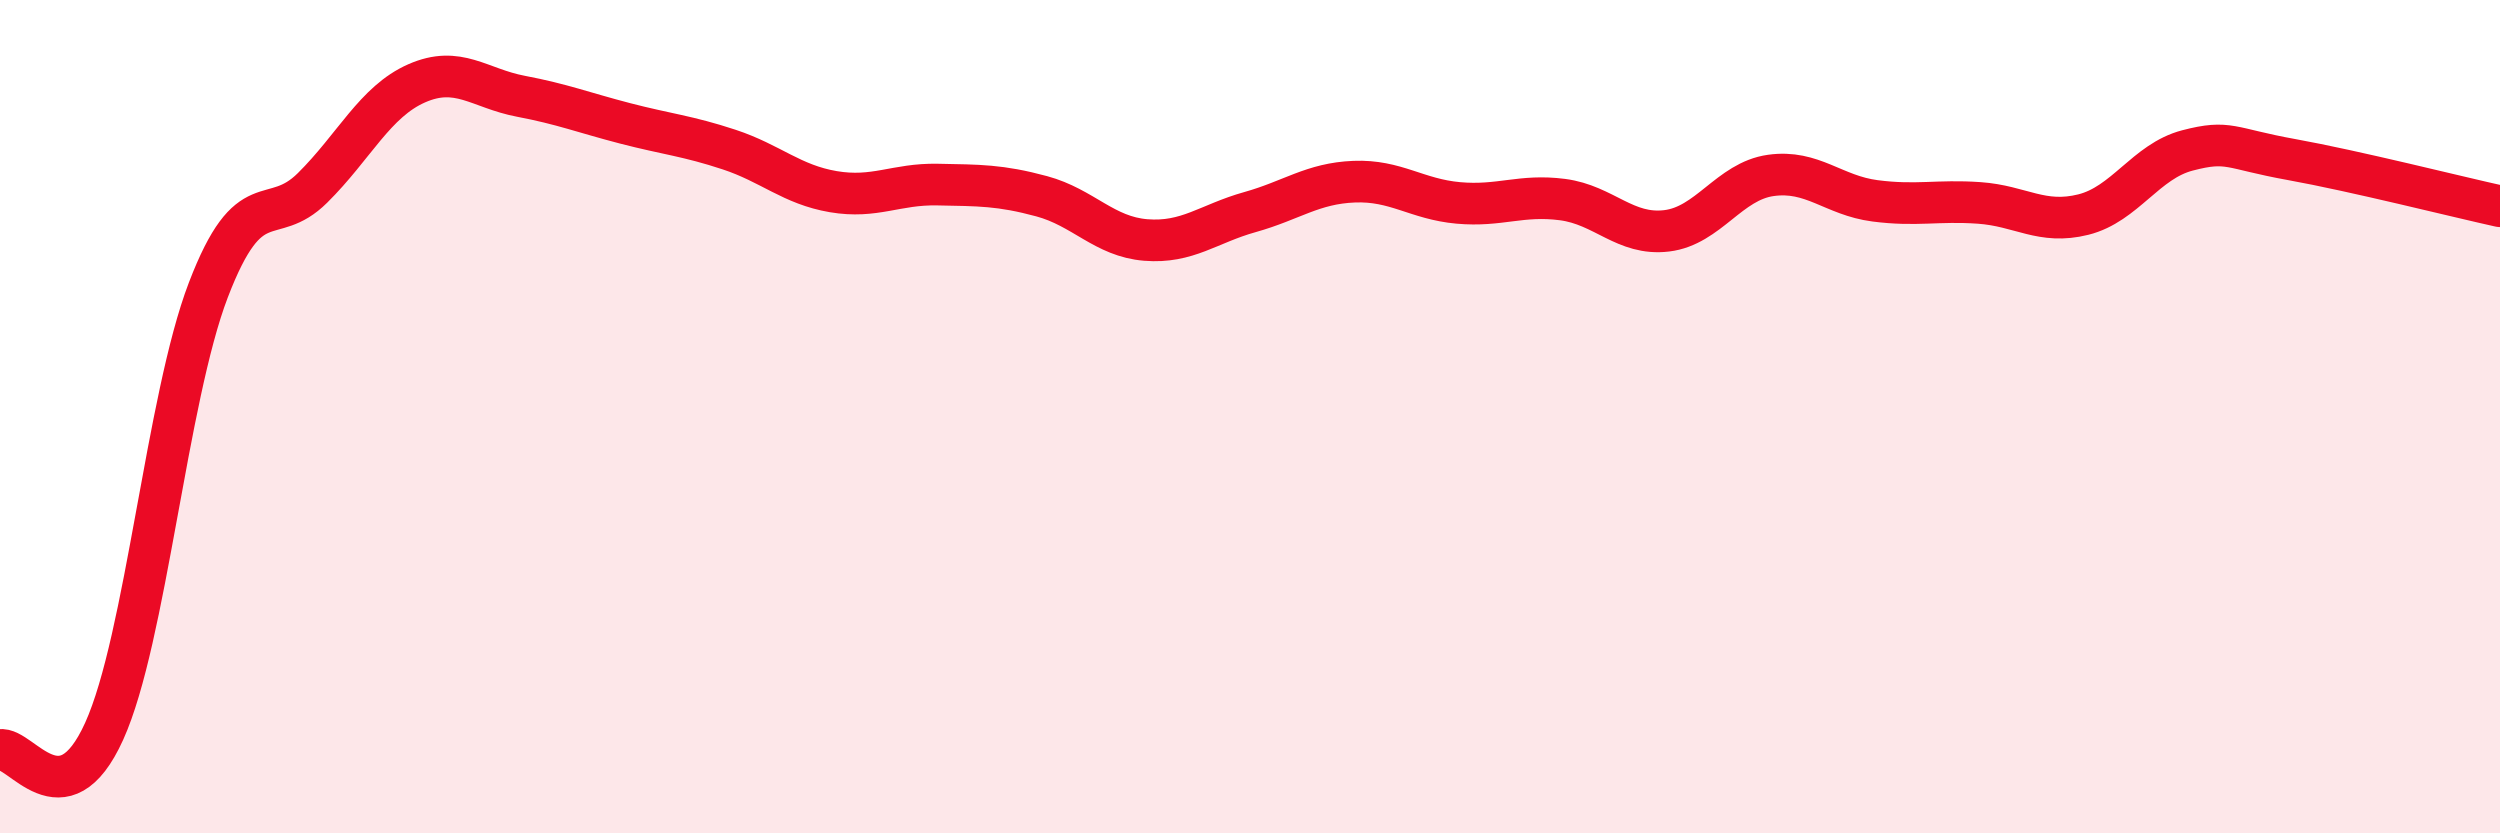
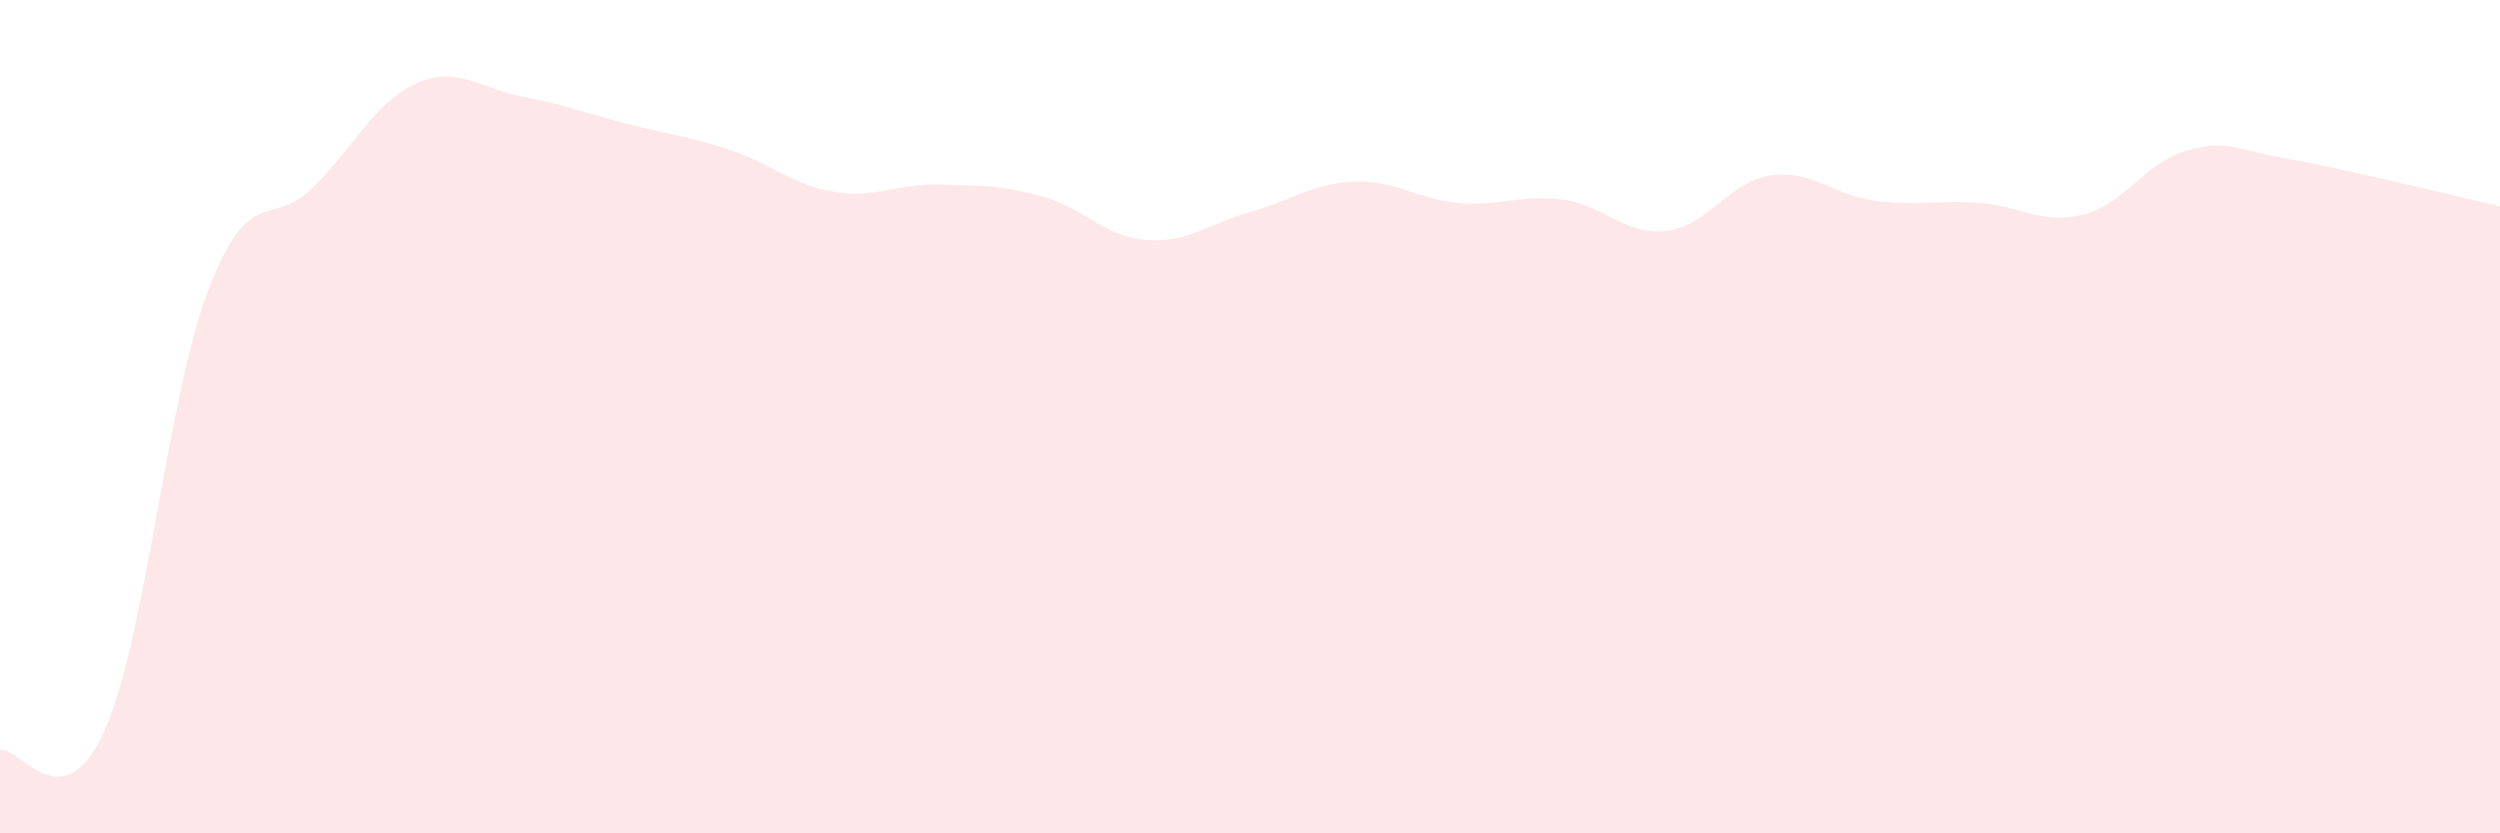
<svg xmlns="http://www.w3.org/2000/svg" width="60" height="20" viewBox="0 0 60 20">
  <path d="M 0,18 C 0.5,17.91 1.5,19.76 2.5,17.55 C 3.5,15.34 4,9.57 5,6.96 C 6,4.35 6.5,5.5 7.5,4.51 C 8.5,3.52 9,2.44 10,2 C 11,1.56 11.5,2.12 12.5,2.31 C 13.5,2.5 14,2.7 15,2.96 C 16,3.22 16.5,3.26 17.5,3.59 C 18.5,3.92 19,4.43 20,4.6 C 21,4.77 21.5,4.41 22.5,4.43 C 23.5,4.45 24,4.44 25,4.71 C 26,4.98 26.5,5.68 27.5,5.76 C 28.5,5.84 29,5.37 30,5.09 C 31,4.81 31.5,4.4 32.5,4.36 C 33.5,4.32 34,4.78 35,4.87 C 36,4.96 36.5,4.66 37.5,4.79 C 38.5,4.92 39,5.66 40,5.54 C 41,5.42 41.5,4.35 42.5,4.21 C 43.5,4.07 44,4.69 45,4.82 C 46,4.95 46.5,4.8 47.5,4.87 C 48.5,4.94 49,5.4 50,5.15 C 51,4.9 51.5,3.87 52.5,3.61 C 53.5,3.35 53.5,3.56 55,3.83 C 56.5,4.1 59,4.73 60,4.95L60 20L0 20Z" fill="#EB0A25" opacity="0.1" stroke-linecap="round" stroke-linejoin="round" />
-   <path d="M 0,18 C 0.5,17.91 1.5,19.76 2.5,17.55 C 3.5,15.34 4,9.57 5,6.96 C 6,4.35 6.5,5.5 7.5,4.51 C 8.5,3.52 9,2.44 10,2 C 11,1.56 11.5,2.12 12.5,2.31 C 13.5,2.5 14,2.7 15,2.96 C 16,3.22 16.5,3.26 17.5,3.59 C 18.5,3.92 19,4.43 20,4.6 C 21,4.77 21.5,4.41 22.5,4.43 C 23.5,4.45 24,4.44 25,4.71 C 26,4.98 26.5,5.68 27.5,5.76 C 28.5,5.84 29,5.37 30,5.09 C 31,4.81 31.5,4.4 32.5,4.36 C 33.5,4.32 34,4.78 35,4.87 C 36,4.96 36.5,4.66 37.5,4.79 C 38.5,4.92 39,5.66 40,5.54 C 41,5.42 41.5,4.35 42.5,4.21 C 43.5,4.07 44,4.69 45,4.82 C 46,4.95 46.5,4.8 47.5,4.87 C 48.5,4.94 49,5.4 50,5.15 C 51,4.9 51.5,3.87 52.5,3.61 C 53.5,3.35 53.5,3.56 55,3.83 C 56.5,4.1 59,4.73 60,4.95" stroke="#EB0A25" stroke-width="1" fill="none" stroke-linecap="round" stroke-linejoin="round" />
</svg>